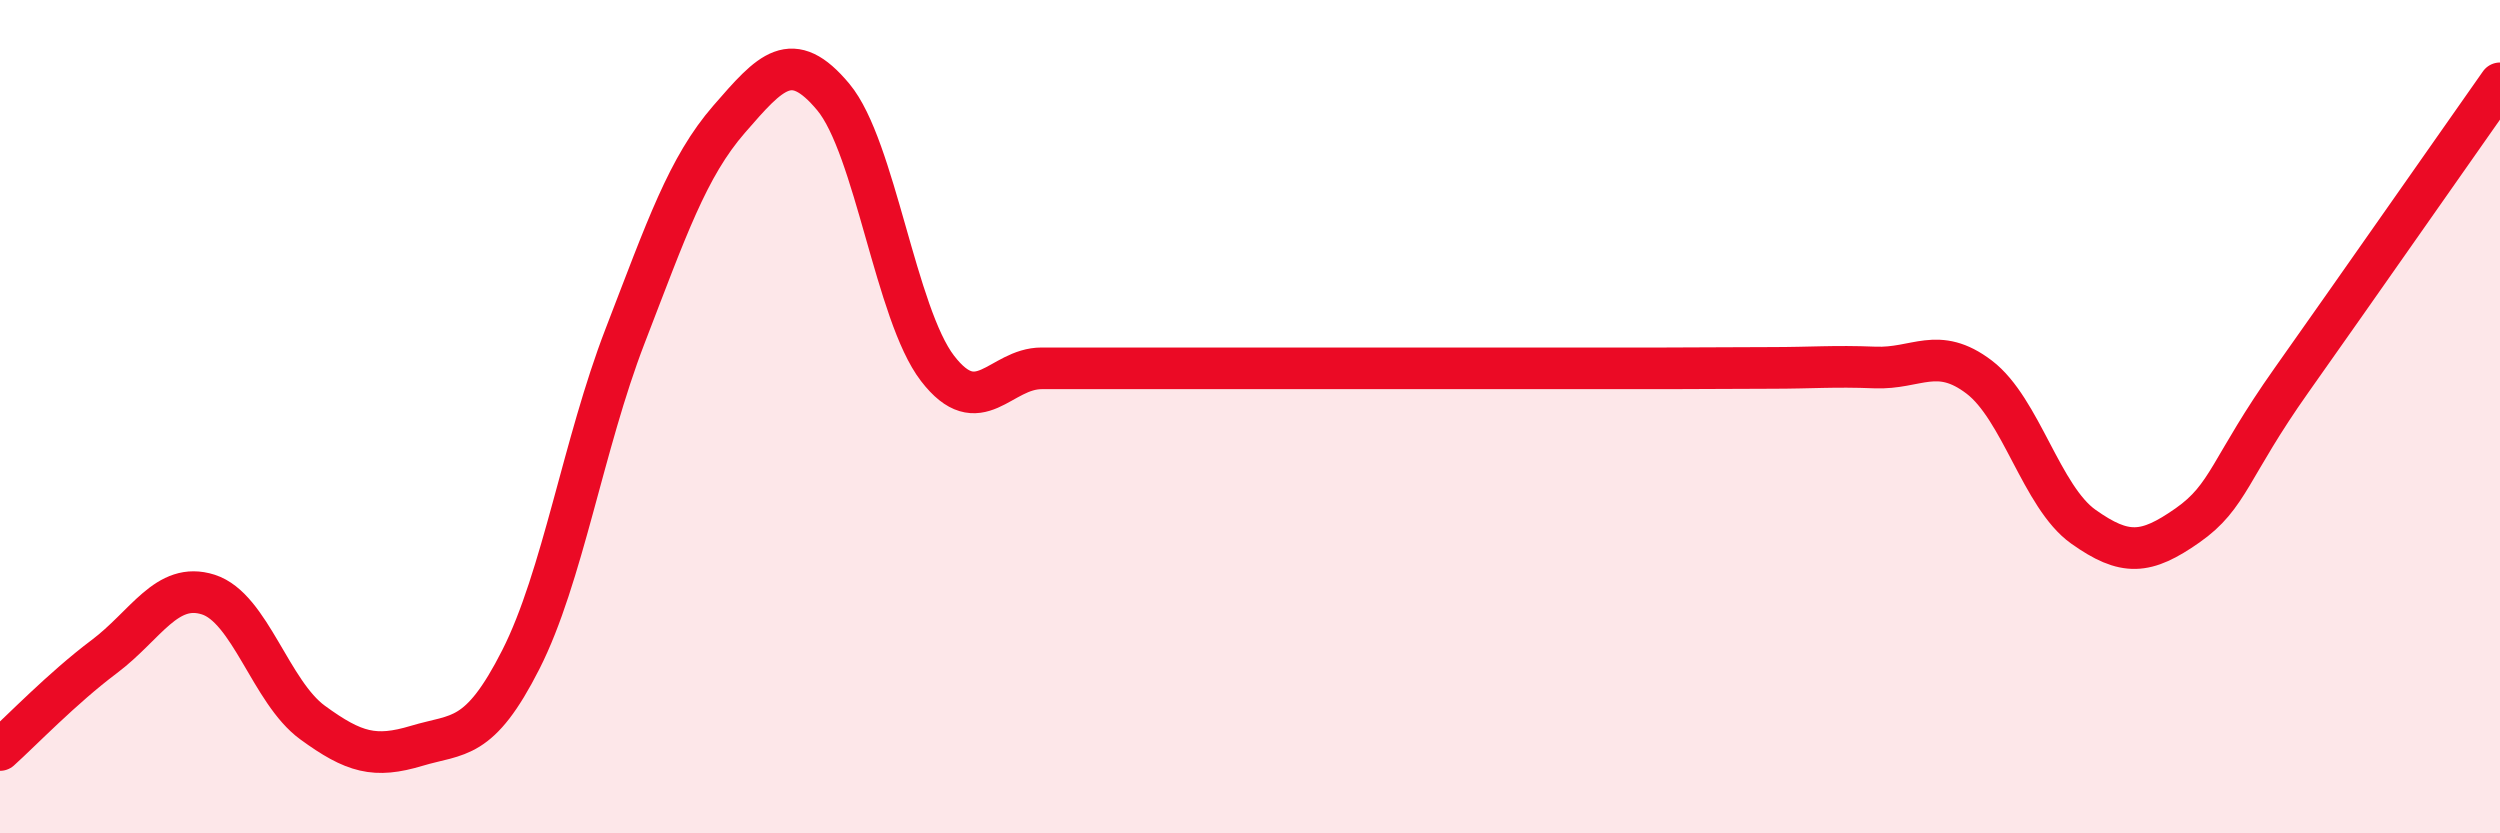
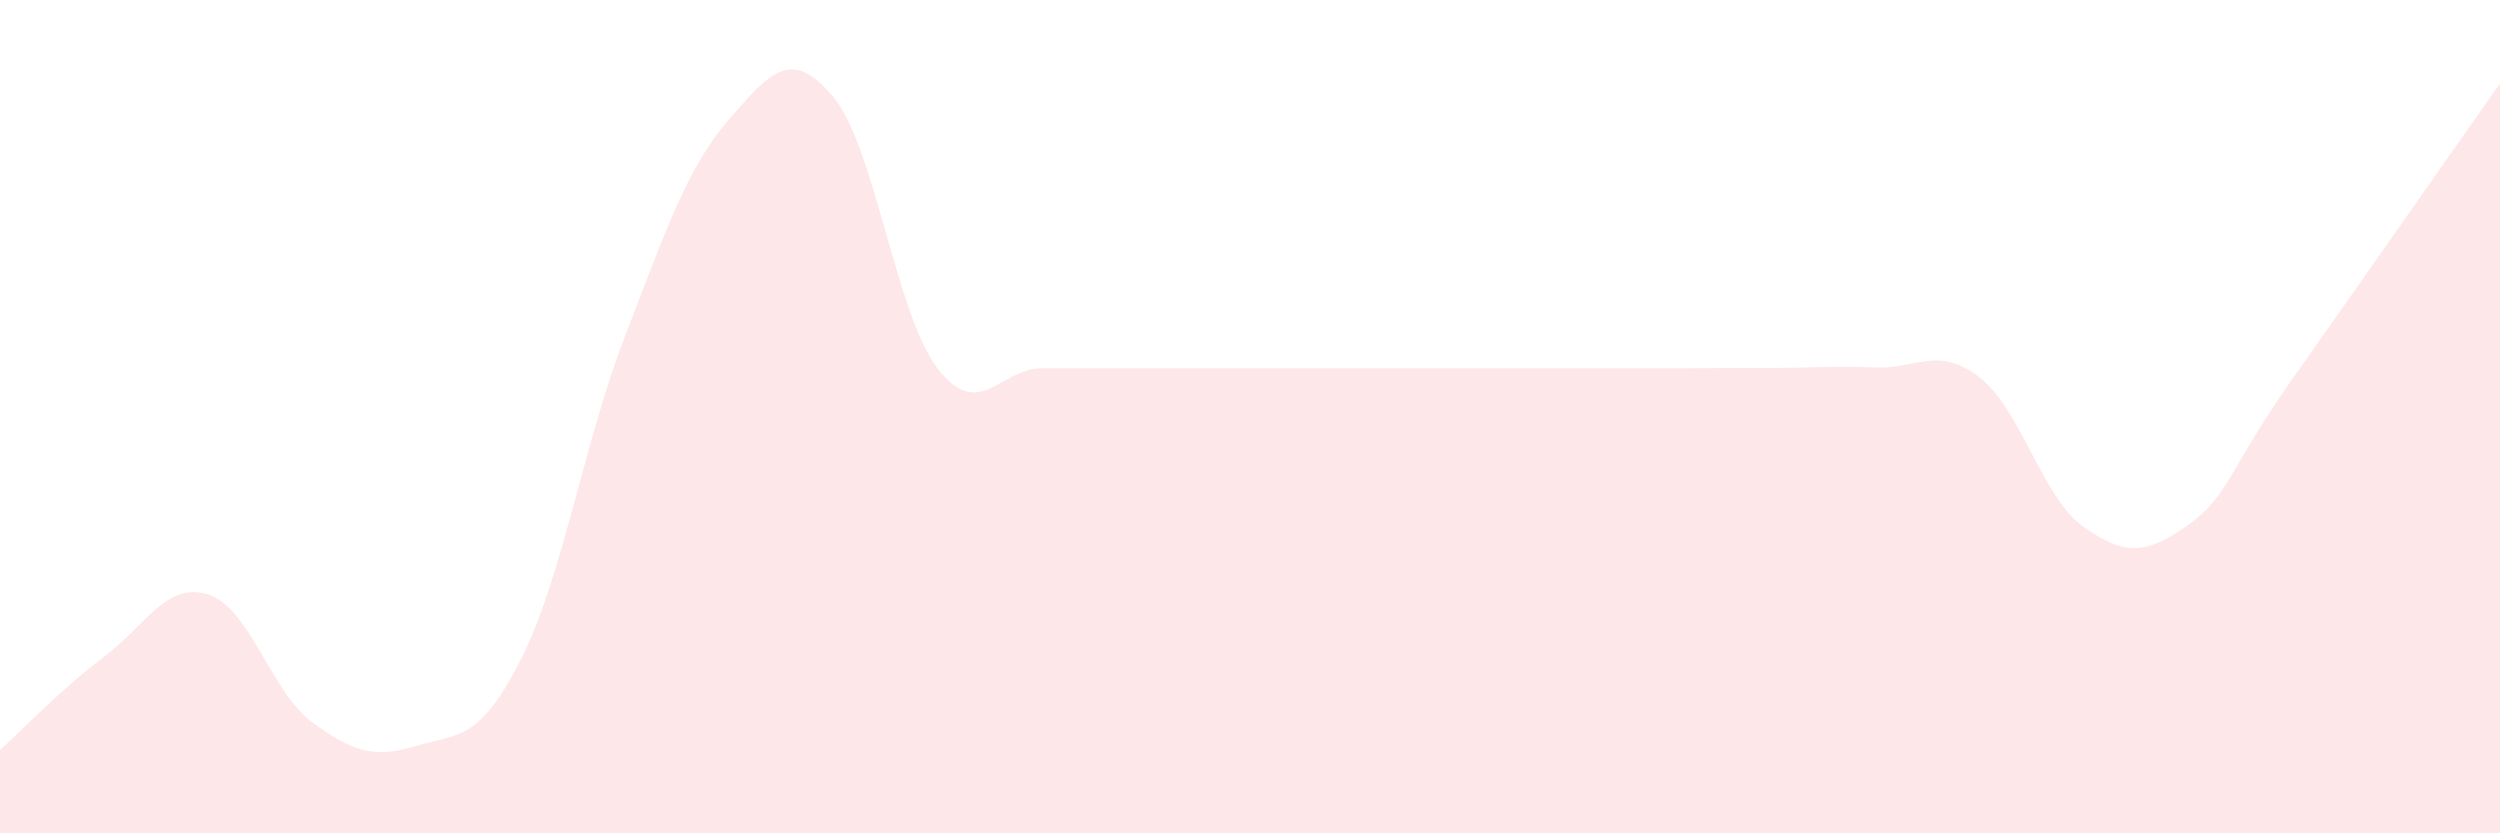
<svg xmlns="http://www.w3.org/2000/svg" width="60" height="20" viewBox="0 0 60 20">
-   <path d="M 0,18 C 0.5,17.55 1.5,16.51 2.5,15.76 C 3.5,15.01 4,13.95 5,14.27 C 6,14.59 6.5,16.61 7.5,17.34 C 8.5,18.07 9,18.2 10,17.9 C 11,17.6 11.5,17.8 12.5,15.83 C 13.5,13.86 14,10.66 15,8.07 C 16,5.48 16.5,4.01 17.5,2.86 C 18.5,1.71 19,1.13 20,2.33 C 21,3.53 21.5,7.54 22.5,8.84 C 23.5,10.14 24,8.84 25,8.84 C 26,8.84 26.5,8.84 27.5,8.84 C 28.5,8.84 29,8.84 30,8.84 C 31,8.84 31.5,8.84 32.5,8.84 C 33.5,8.84 34,8.84 35,8.84 C 36,8.84 36.5,8.84 37.5,8.84 C 38.5,8.84 39,8.84 40,8.84 C 41,8.84 41.5,8.83 42.5,8.83 C 43.5,8.83 44,8.78 45,8.82 C 46,8.86 46.5,8.29 47.5,9.05 C 48.5,9.81 49,11.93 50,12.64 C 51,13.35 51.5,13.31 52.5,12.61 C 53.5,11.91 53.5,11.24 55,9.12 C 56.5,7 59,3.42 60,2L60 20L0 20Z" fill="#EB0A25" opacity="0.1" stroke-linecap="round" stroke-linejoin="round" />
-   <path d="M 0,18 C 0.5,17.55 1.5,16.51 2.5,15.76 C 3.5,15.01 4,13.95 5,14.27 C 6,14.59 6.5,16.61 7.5,17.34 C 8.5,18.07 9,18.2 10,17.9 C 11,17.6 11.5,17.8 12.5,15.83 C 13.5,13.86 14,10.66 15,8.07 C 16,5.48 16.5,4.01 17.5,2.86 C 18.5,1.71 19,1.13 20,2.33 C 21,3.53 21.5,7.54 22.5,8.84 C 23.5,10.14 24,8.84 25,8.84 C 26,8.84 26.5,8.84 27.5,8.84 C 28.5,8.84 29,8.84 30,8.84 C 31,8.84 31.5,8.84 32.5,8.84 C 33.5,8.84 34,8.84 35,8.84 C 36,8.84 36.5,8.84 37.5,8.84 C 38.5,8.84 39,8.84 40,8.84 C 41,8.84 41.5,8.83 42.5,8.83 C 43.5,8.83 44,8.78 45,8.82 C 46,8.86 46.5,8.29 47.5,9.05 C 48.5,9.81 49,11.93 50,12.64 C 51,13.35 51.5,13.31 52.5,12.61 C 53.5,11.91 53.5,11.24 55,9.12 C 56.5,7 59,3.42 60,2" stroke="#EB0A25" stroke-width="1" fill="none" stroke-linecap="round" stroke-linejoin="round" />
+   <path d="M 0,18 C 0.5,17.55 1.5,16.51 2.5,15.76 C 3.5,15.01 4,13.95 5,14.27 C 6,14.59 6.5,16.61 7.5,17.34 C 8.5,18.07 9,18.2 10,17.9 C 11,17.6 11.5,17.8 12.5,15.83 C 13.5,13.86 14,10.66 15,8.07 C 16,5.48 16.5,4.01 17.5,2.86 C 18.5,1.71 19,1.13 20,2.33 C 21,3.53 21.5,7.54 22.5,8.84 C 23.5,10.14 24,8.84 25,8.84 C 26,8.84 26.5,8.84 27.5,8.84 C 28.5,8.84 29,8.84 30,8.84 C 31,8.84 31.5,8.84 32.5,8.84 C 36,8.84 36.5,8.84 37.5,8.84 C 38.5,8.84 39,8.84 40,8.84 C 41,8.84 41.5,8.83 42.5,8.83 C 43.5,8.83 44,8.78 45,8.82 C 46,8.86 46.5,8.29 47.5,9.05 C 48.5,9.81 49,11.93 50,12.64 C 51,13.35 51.5,13.31 52.5,12.61 C 53.5,11.91 53.5,11.24 55,9.12 C 56.5,7 59,3.42 60,2L60 20L0 20Z" fill="#EB0A25" opacity="0.1" stroke-linecap="round" stroke-linejoin="round" />
</svg>